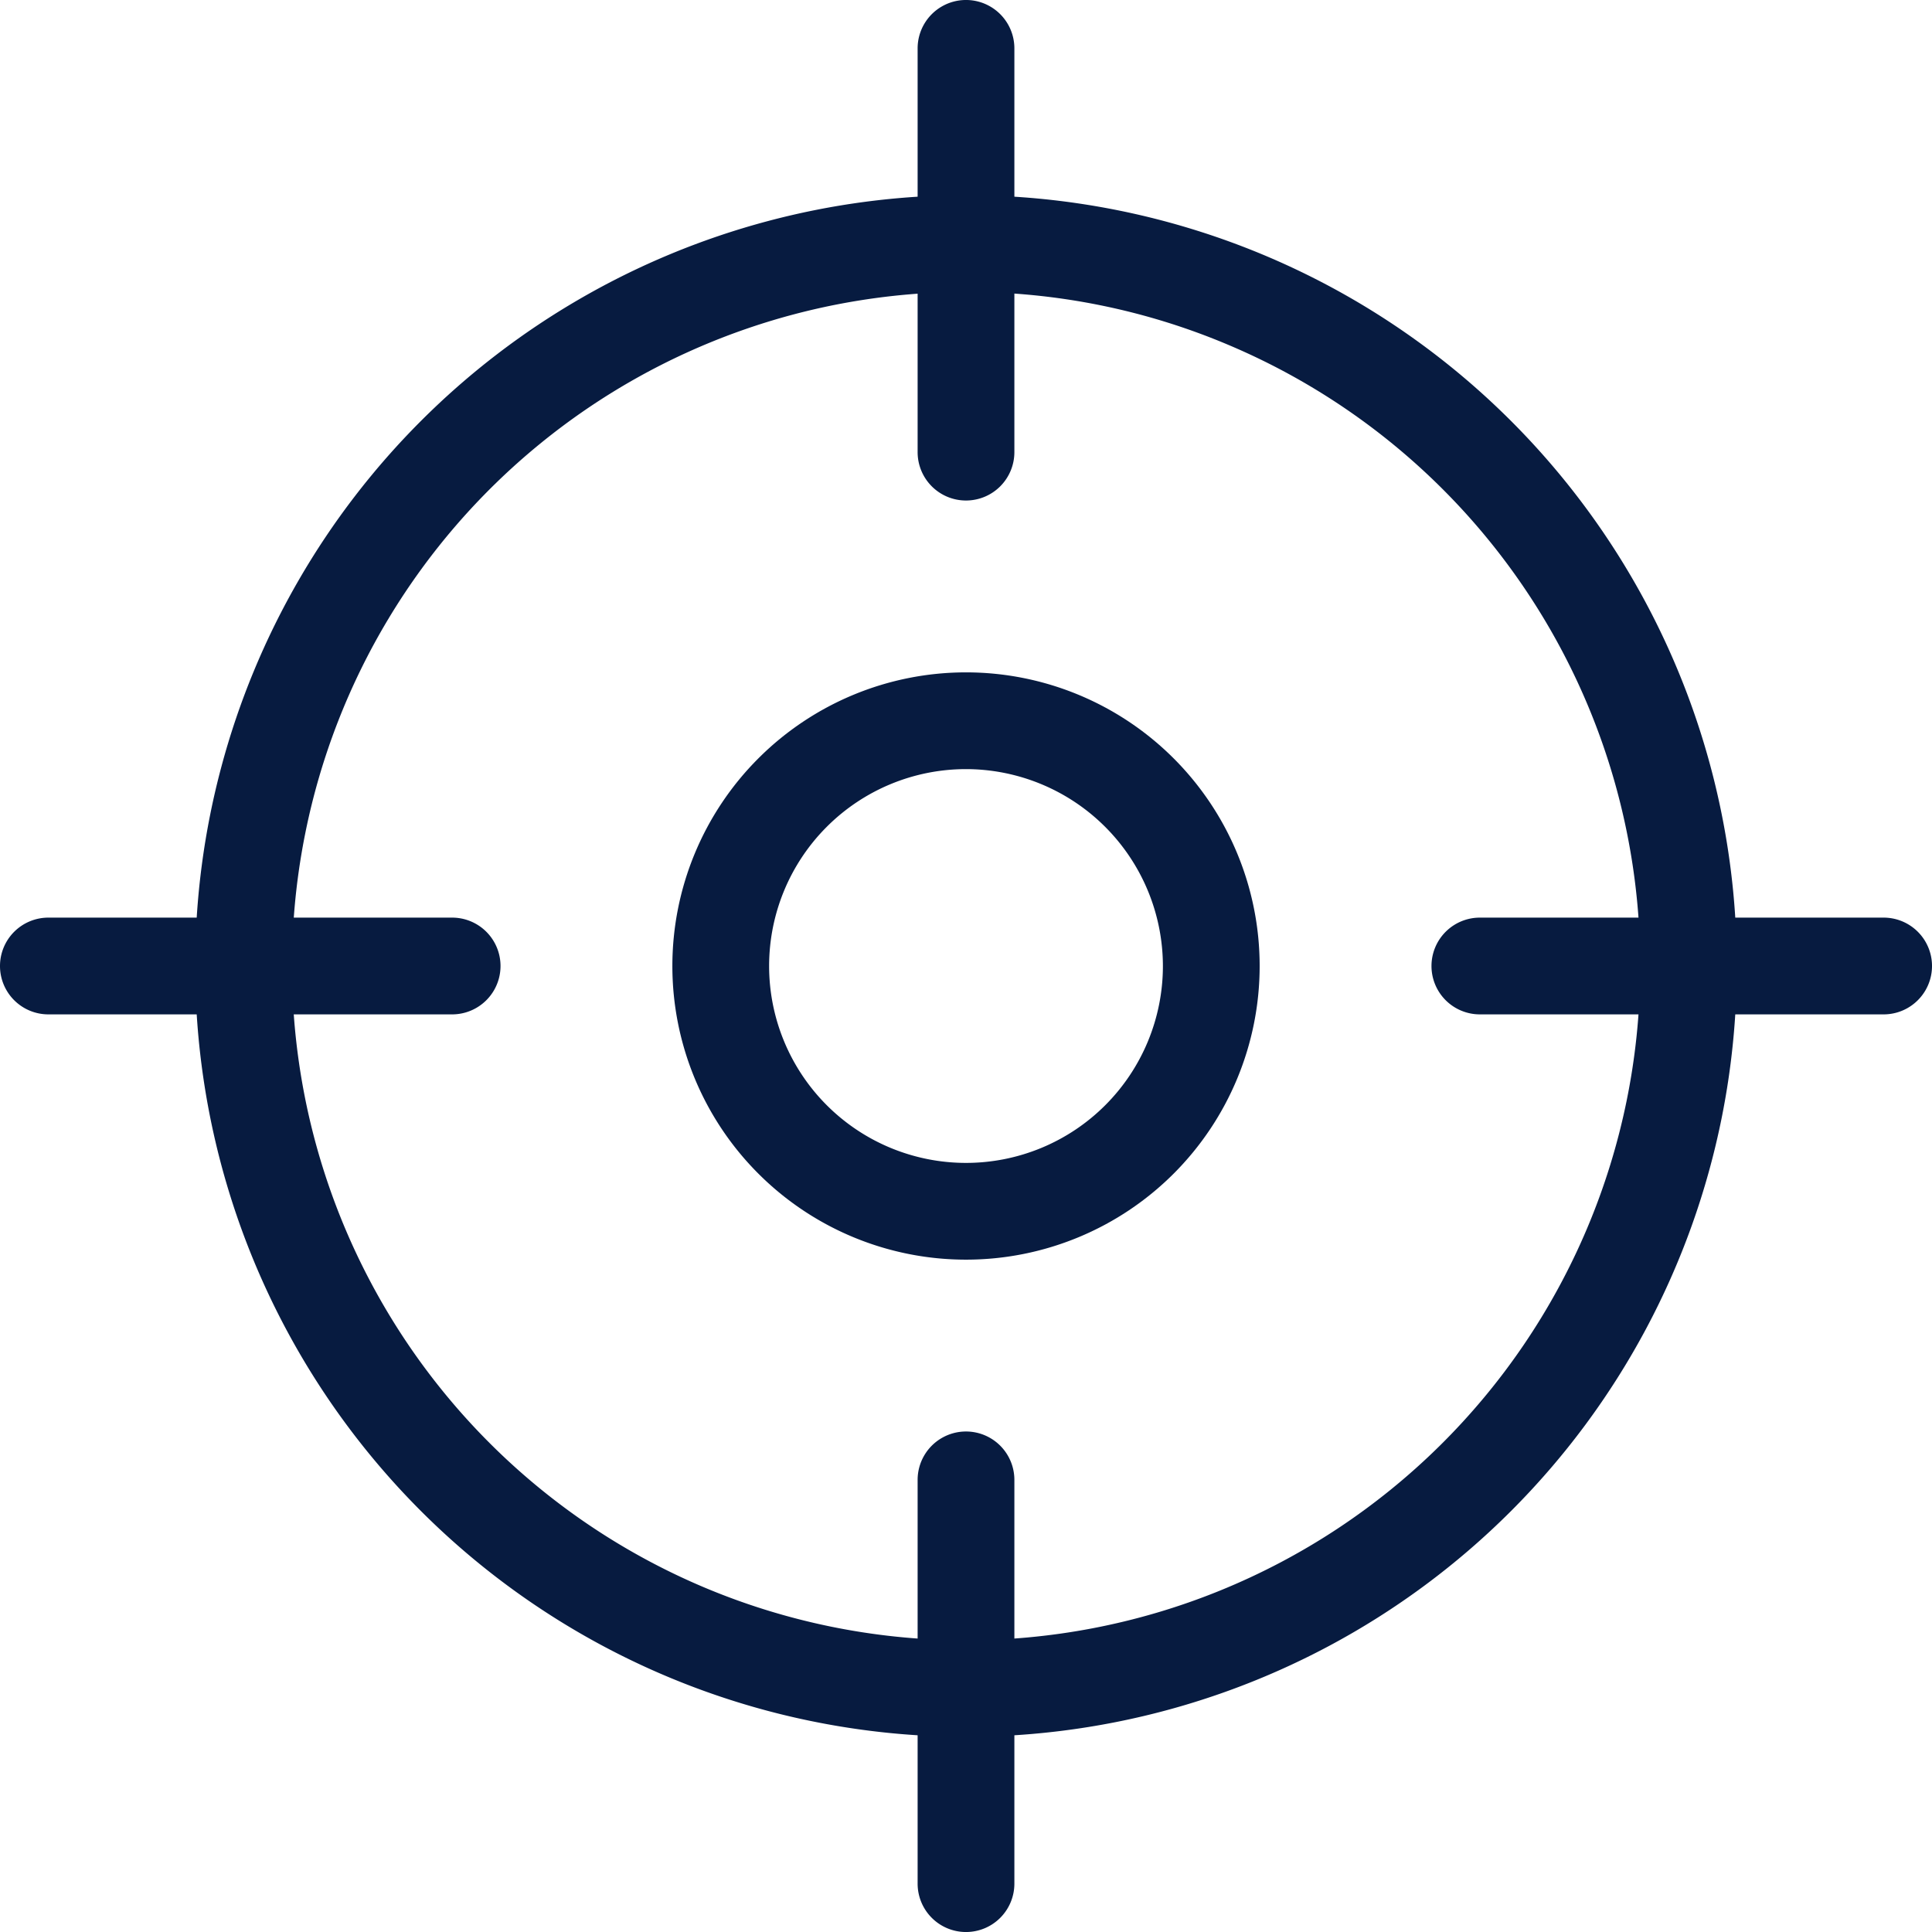
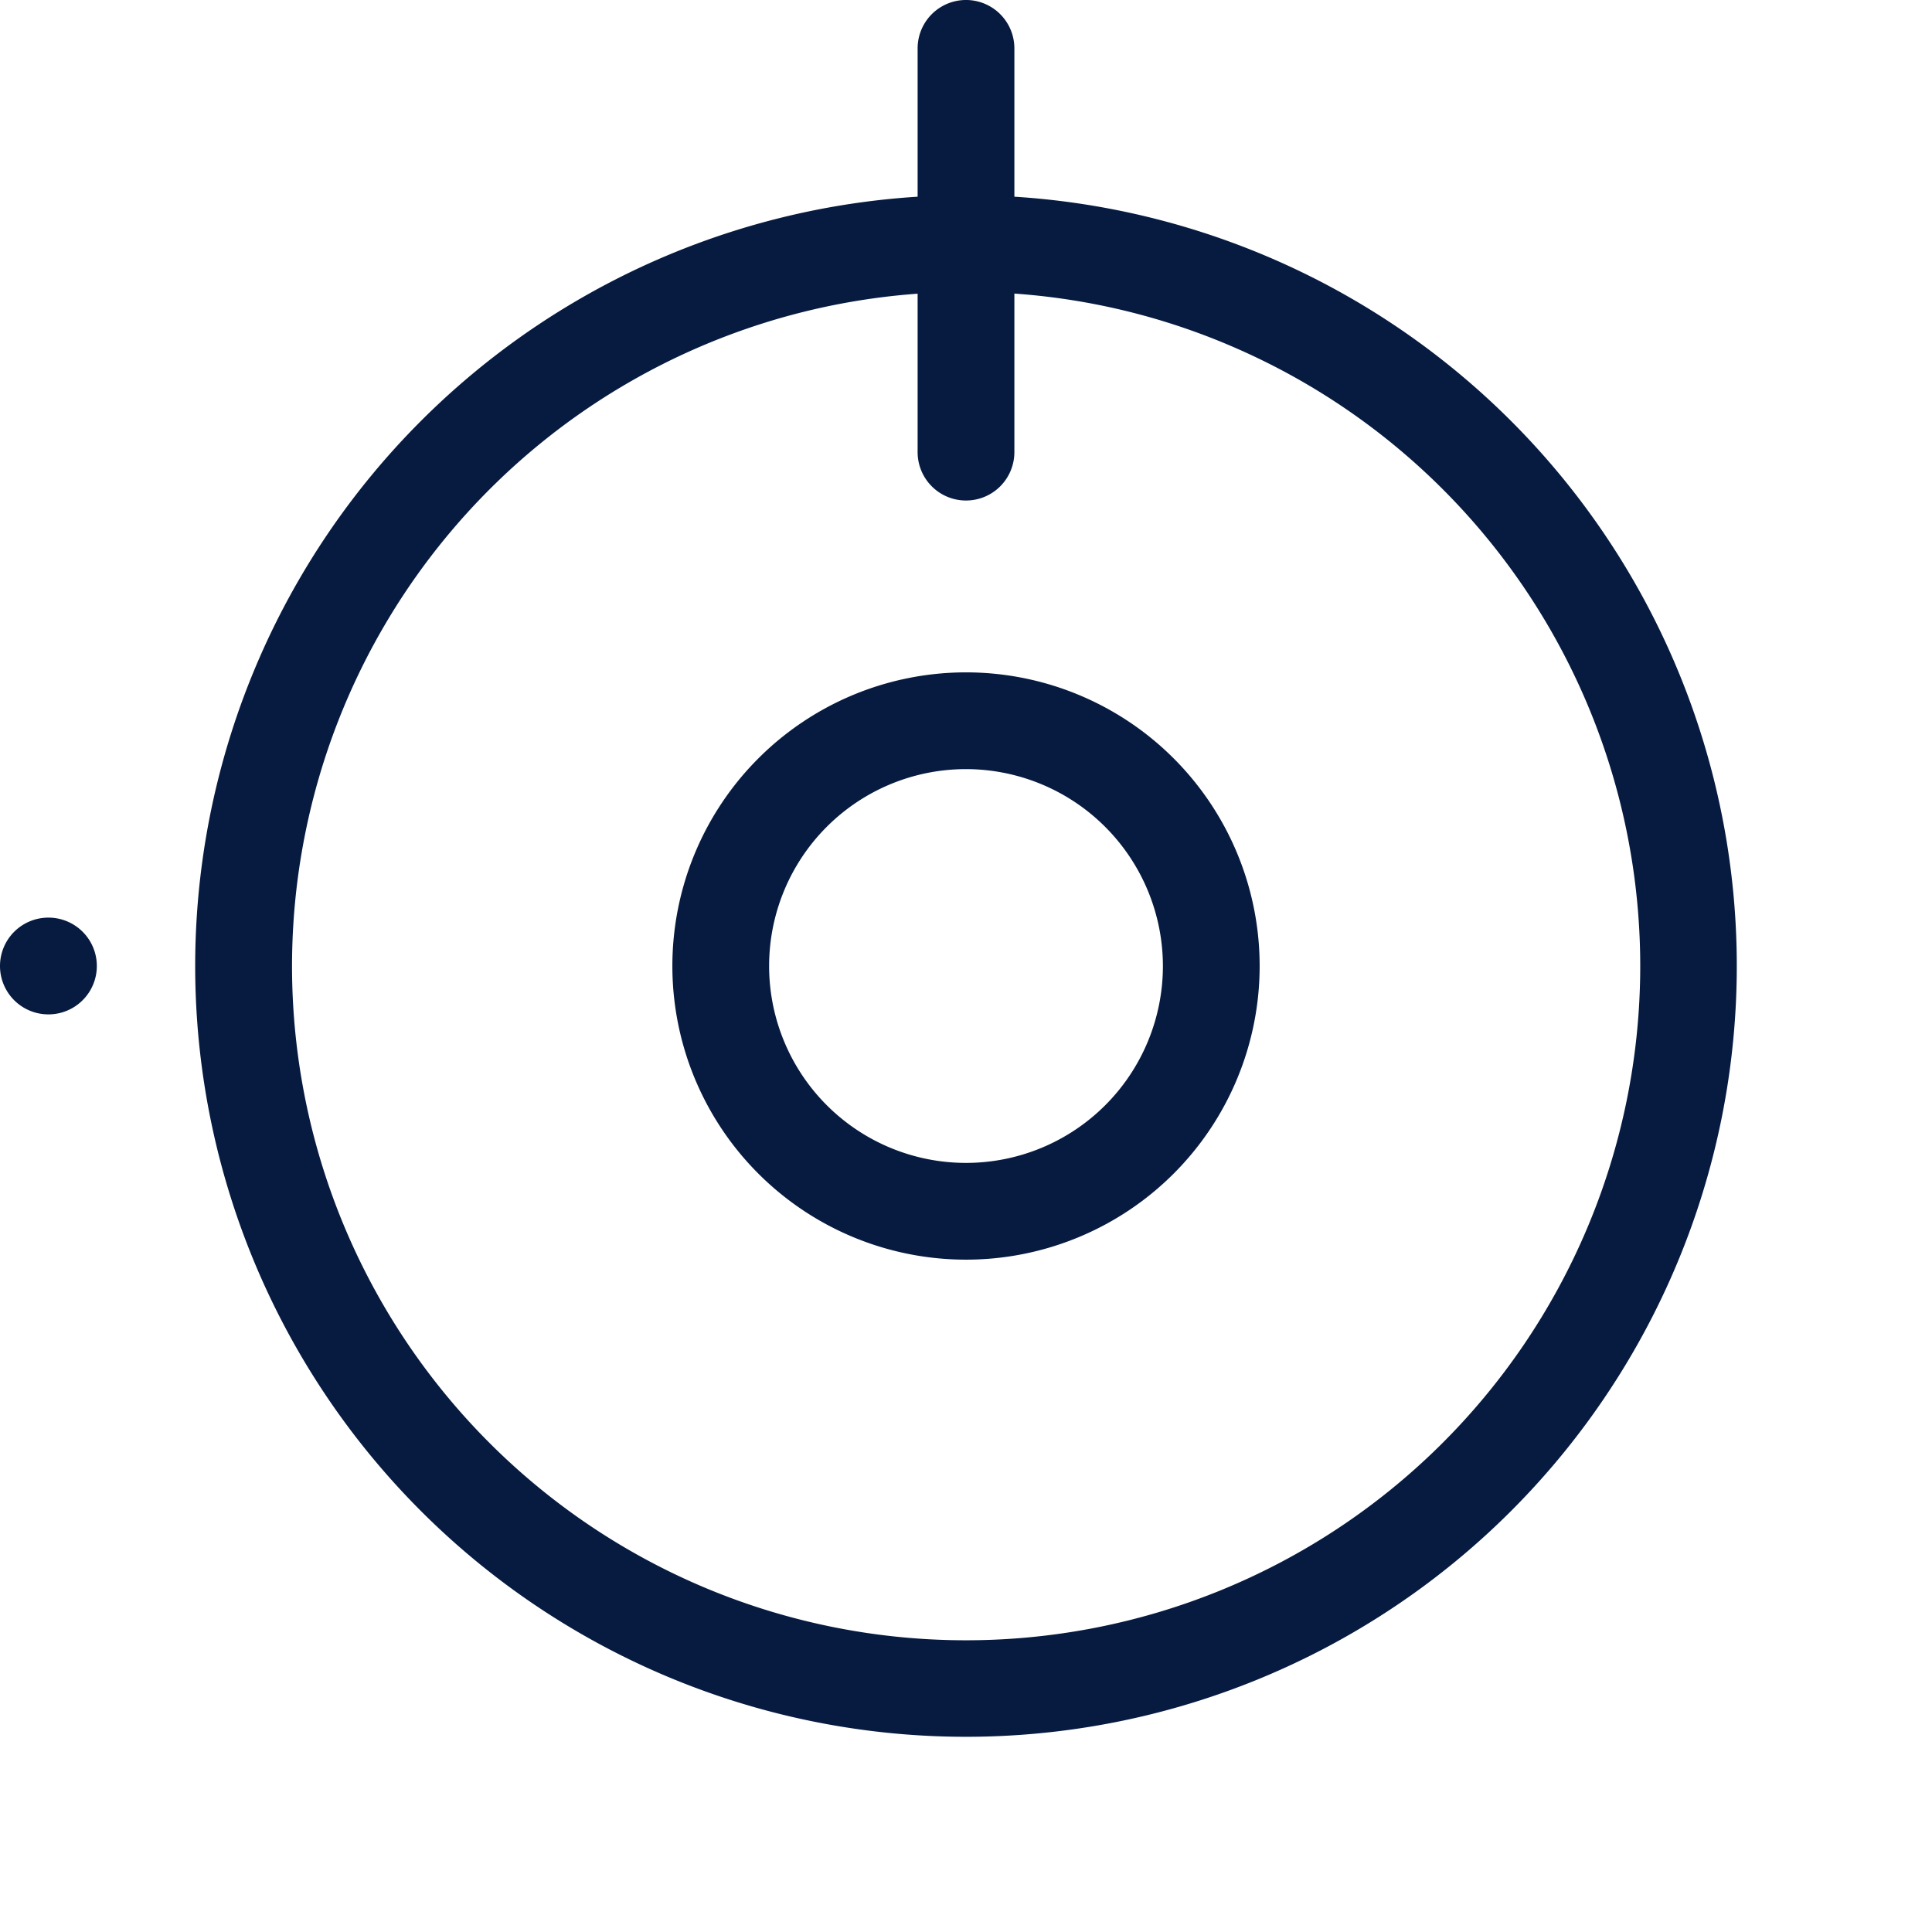
<svg xmlns="http://www.w3.org/2000/svg" width="100.863" height="100.863" viewBox="0 0 100.863 100.863">
  <g id="Group_130" data-name="Group 130" transform="translate(0)">
    <path id="Ellipse_15" data-name="Ellipse 15" d="M40.241,5.051a35.2,35.2,0,0,0-13.7,67.618A35.2,35.2,0,0,0,53.937,7.814a34.966,34.966,0,0,0-13.7-2.763m0-5.051A40.241,40.241,0,1,1,0,40.241,40.241,40.241,0,0,1,40.241,0Z" transform="translate(10.19 10.19)" fill="#071b40" />
    <path id="Ellipse_16" data-name="Ellipse 16" d="M15.33,5.051A10.279,10.279,0,1,0,25.609,15.33,10.291,10.291,0,0,0,15.33,5.051M15.33,0A15.33,15.33,0,1,1,0,15.33,15.33,15.33,0,0,1,15.33,0Z" transform="translate(35.102 35.102)" fill="#071b40" />
-     <path id="Line_27" data-name="Line 27" d="M1.025,24.63A2.525,2.525,0,0,1-1.5,22.1V1.025a2.525,2.525,0,0,1,5.051,0V22.1A2.525,2.525,0,0,1,1.025,24.63Z" transform="translate(49.406 76.234)" fill="#071b40" />
-     <path id="Line_30" data-name="Line 30" d="M2.525,26.13A2.525,2.525,0,0,1,0,23.6V2.525a2.525,2.525,0,0,1,5.051,0V23.6A2.525,2.525,0,0,1,2.525,26.13Z" transform="translate(26.13 47.906) rotate(90)" fill="#071b40" />
+     <path id="Line_30" data-name="Line 30" d="M2.525,26.13A2.525,2.525,0,0,1,0,23.6a2.525,2.525,0,0,1,5.051,0V23.6A2.525,2.525,0,0,1,2.525,26.13Z" transform="translate(26.13 47.906) rotate(90)" fill="#071b40" />
    <path id="Line_28" data-name="Line 28" d="M1.025,24.63A2.525,2.525,0,0,1-1.5,22.1V1.025a2.525,2.525,0,0,1,5.051,0V22.1A2.525,2.525,0,0,1,1.025,24.63Z" transform="translate(49.406 1.5)" fill="#071b40" />
-     <path id="Line_29" data-name="Line 29" d="M2.525,26.13A2.525,2.525,0,0,1,0,23.6V2.525a2.525,2.525,0,0,1,5.051,0V23.6A2.525,2.525,0,0,1,2.525,26.13Z" transform="translate(100.863 47.906) rotate(90)" fill="#071b40" />
  </g>
</svg>